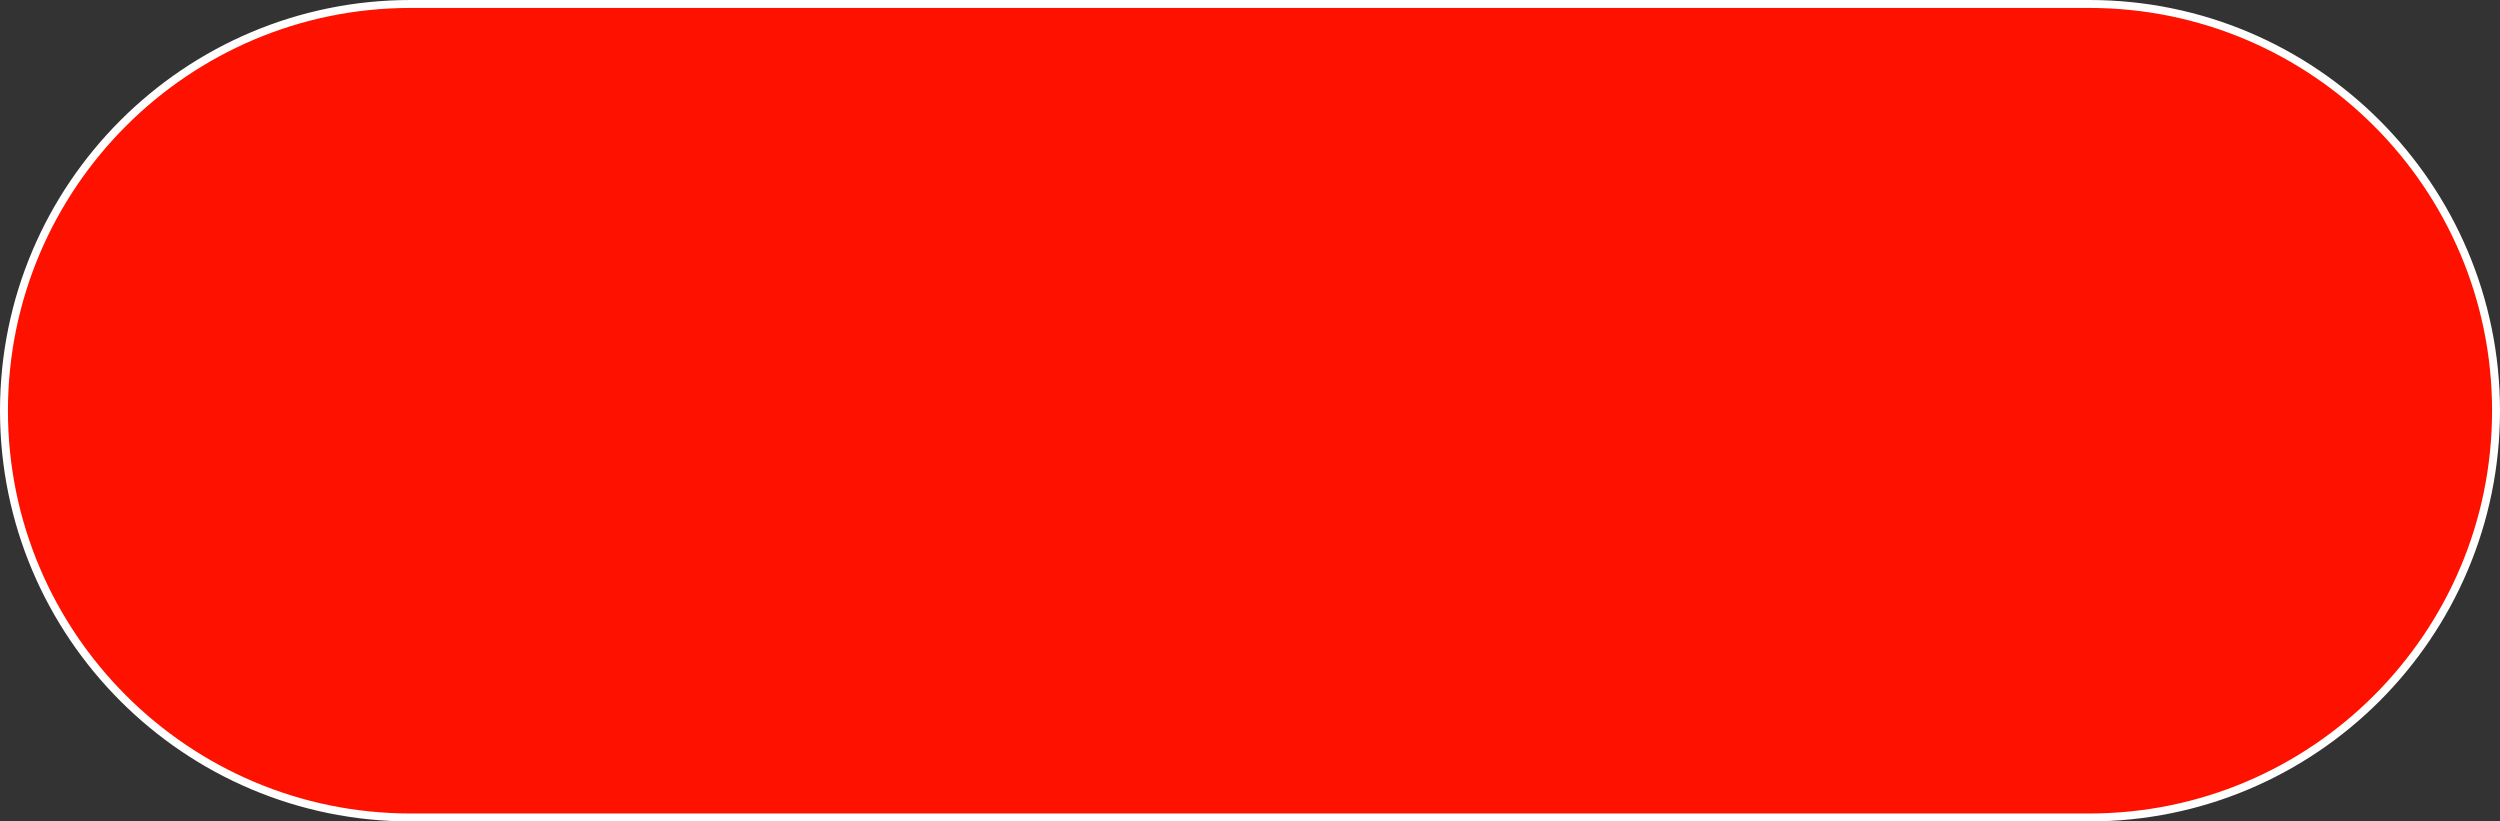
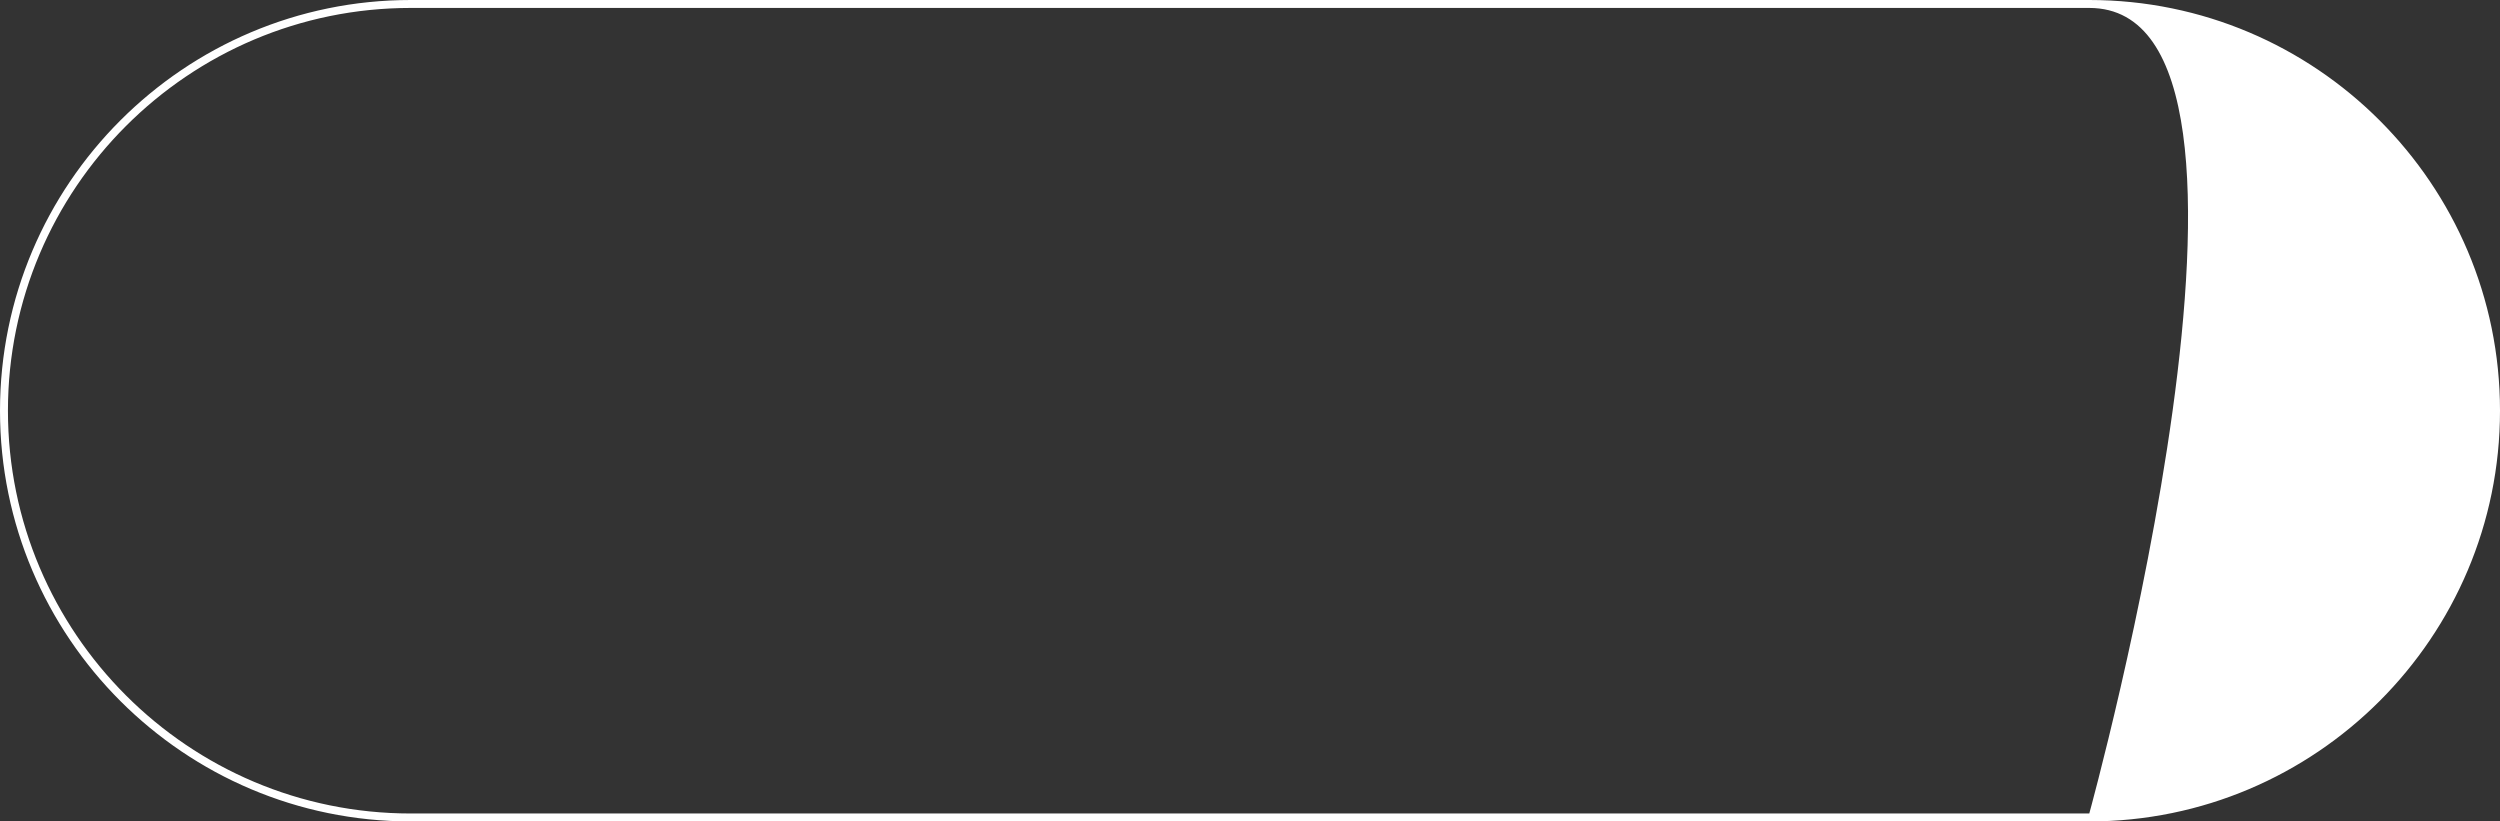
<svg xmlns="http://www.w3.org/2000/svg" fill="#ffffff" height="207" preserveAspectRatio="xMidYMid meet" version="1" viewBox="0.0 0.0 630.0 207.0" width="630" zoomAndPan="magnify">
  <rect x="0.0" y="0.0" width="630.0" height="207.0" fill="#333333" stroke="none" />
  <g id="change1_1">
-     <path d="M526.5,206h-423C46.9,206,1,160.1,1,103.5v0C1,46.9,46.9,1,103.5,1h423C583.1,1,629,46.9,629,103.5v0 C629,160.1,583.1,206,526.5,206z" fill="#ff1100" />
-   </g>
+     </g>
  <g id="change2_1">
-     <path d="M526.5,207h-423C46.4,207,0,160.6,0,103.5S46.4,0,103.5,0h423C583.6,0,630,46.4,630,103.5S583.6,207,526.5,207z M103.5,2 C47.5,2,2,47.5,2,103.5S47.5,205,103.5,205h423c56,0,101.5-45.5,101.5-101.5S582.5,2,526.5,2H103.5z" fill="inherit" />
+     <path d="M526.5,207h-423C46.4,207,0,160.6,0,103.5S46.4,0,103.5,0h423C583.6,0,630,46.4,630,103.5S583.6,207,526.5,207z M103.5,2 C47.5,2,2,47.5,2,103.5S47.5,205,103.5,205h423S582.5,2,526.5,2H103.5z" fill="inherit" />
  </g>
</svg>